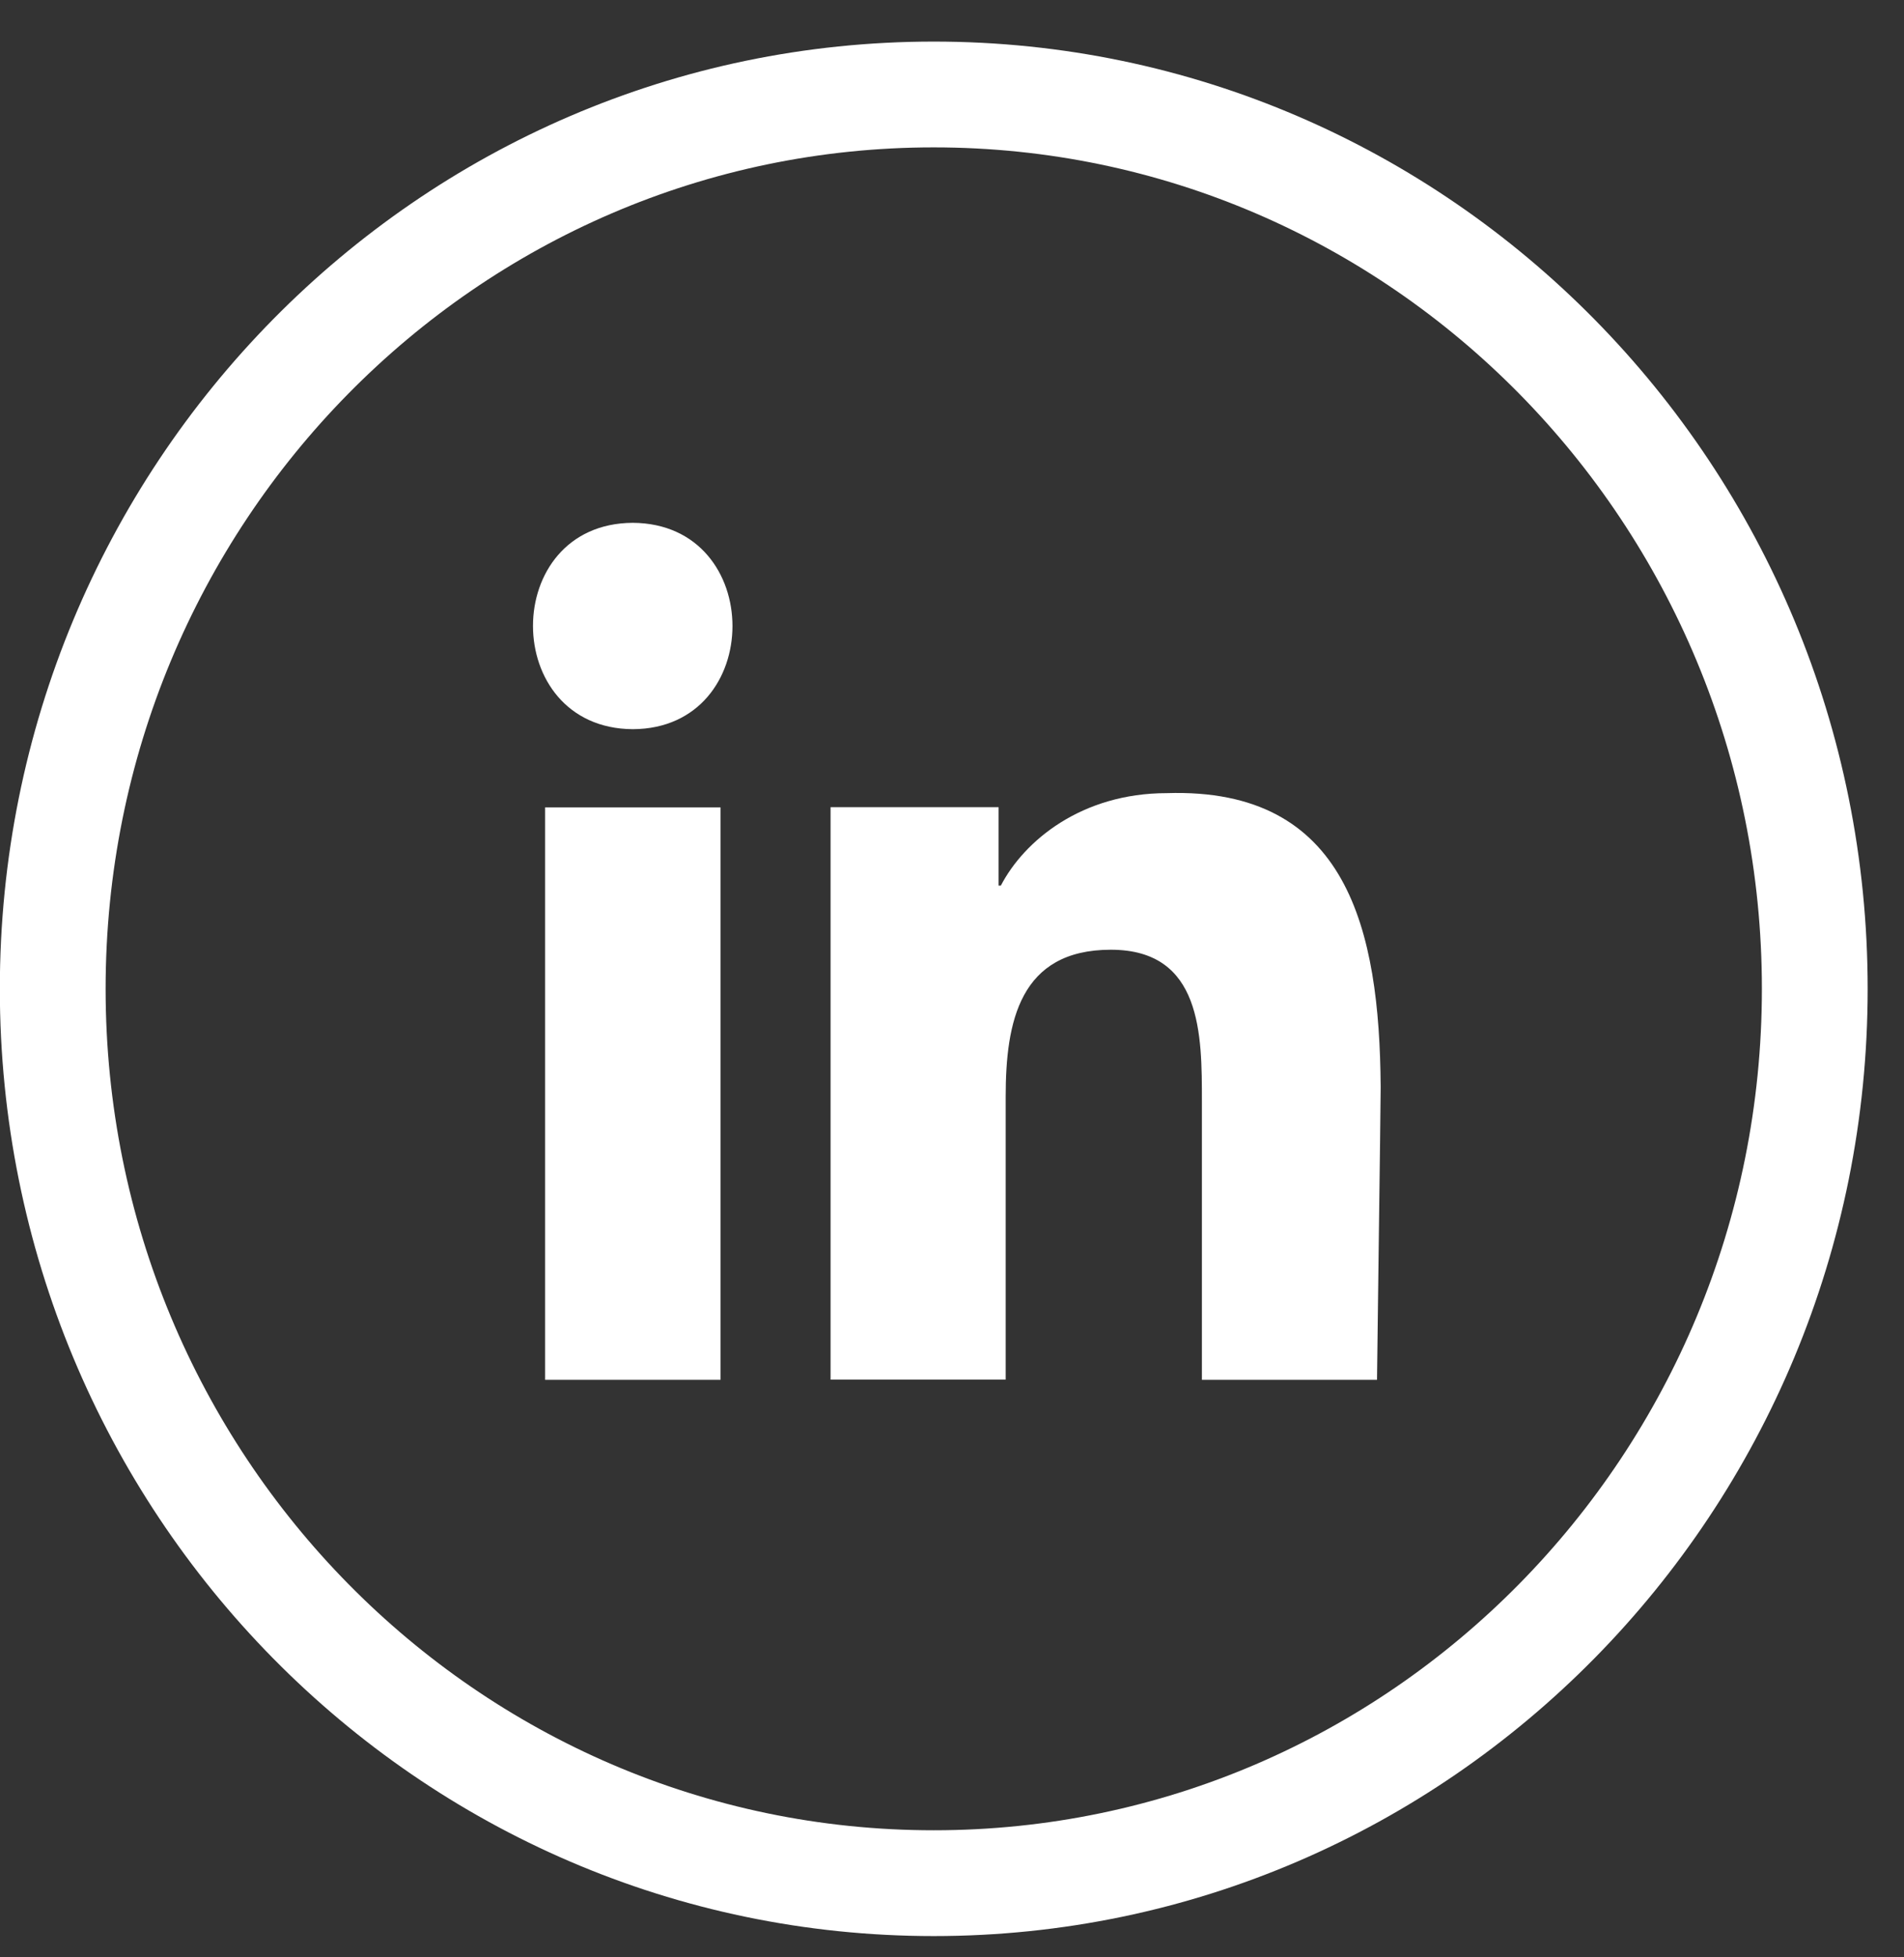
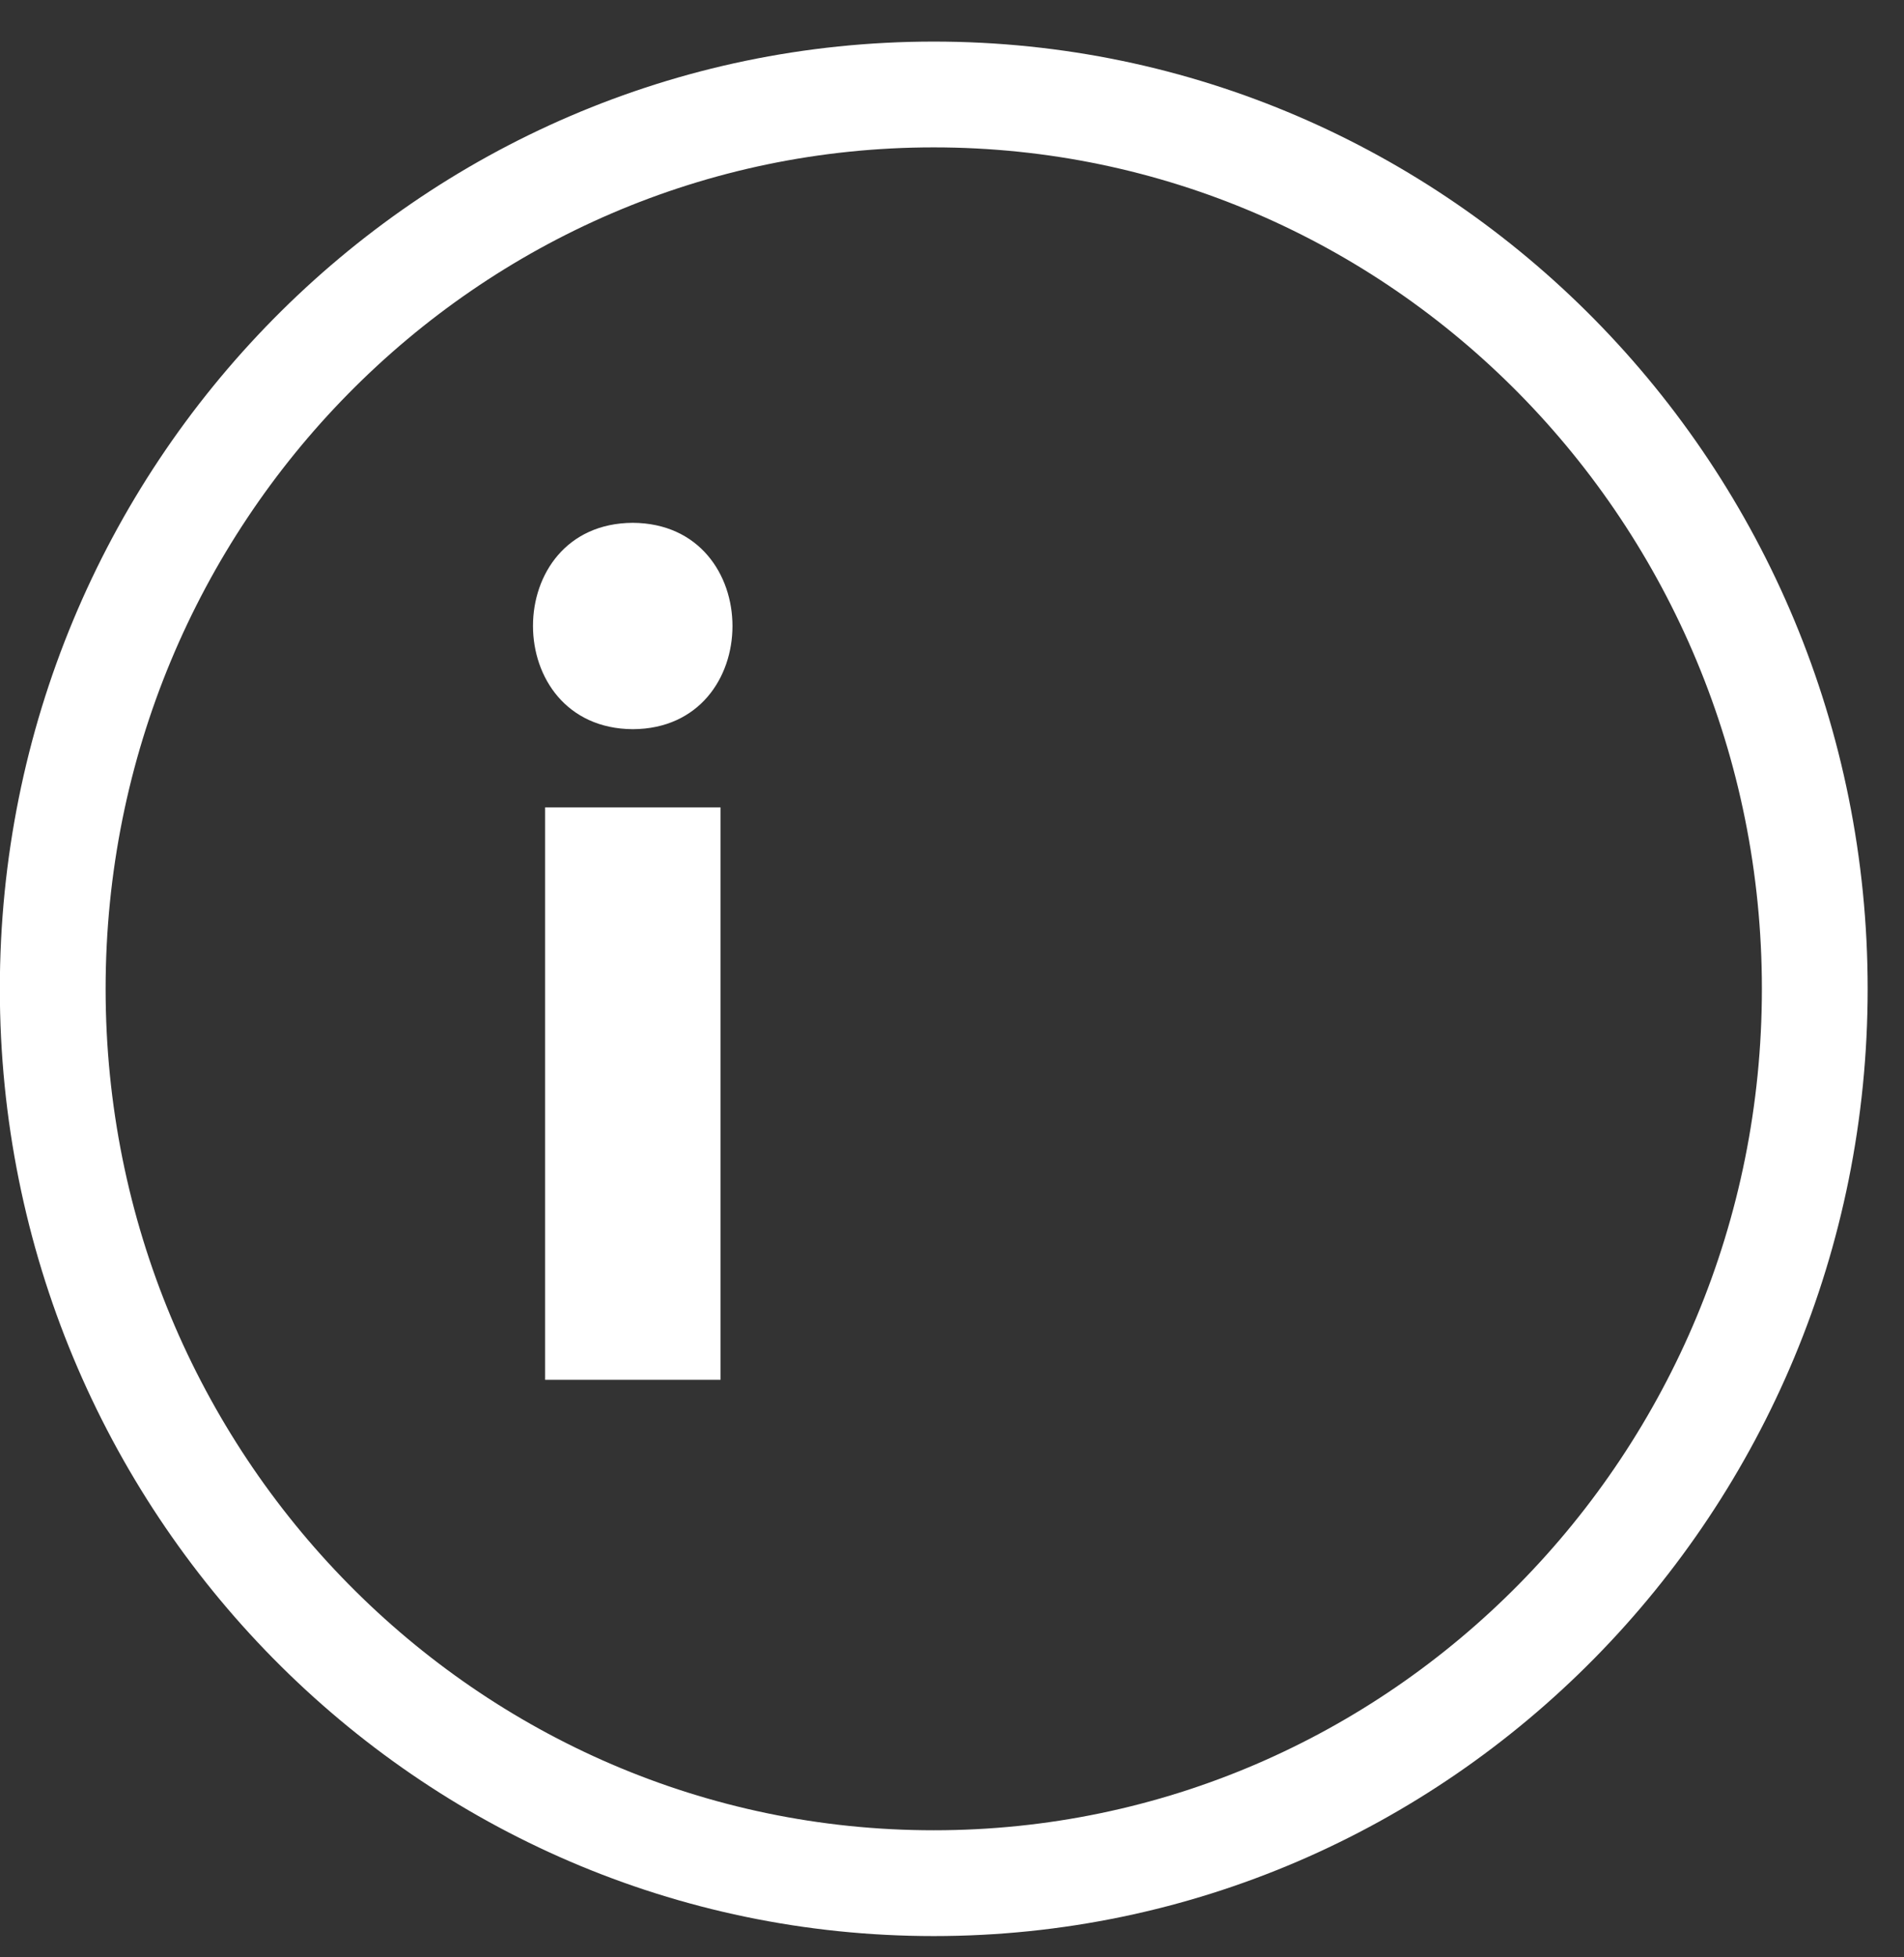
<svg xmlns="http://www.w3.org/2000/svg" width="36" height="37" viewBox="0 0 36 37" fill="none">
  <rect x="0" y="0" width="36" height="37" fill="#333333" stroke="none" />
  <path d="M13.624 15.262H10.306V26.083H13.624V15.262Z" fill="white" />
  <path d="M11.965 9.883C9.447 9.894 9.45 13.769 11.965 13.784C14.476 13.773 14.479 9.898 11.965 9.883Z" fill="white" />
-   <path d="M26.105 20.568V20.535C26.083 17.582 25.482 14.883 22.062 14.993C20.45 14.993 19.366 15.891 18.924 16.74H18.881V15.258H15.704V26.079H19.015V20.729C19.015 19.317 19.279 17.953 21.004 17.953C22.729 17.953 22.725 19.567 22.725 20.821V26.083H26.036C26.043 25.344 26.101 21.222 26.105 20.571V20.568Z" fill="white" />
  <path d="M17.655 35.598C26.855 35.598 34.313 28.029 34.313 18.692C34.313 9.355 26.855 1.786 17.655 1.786C8.455 1.786 0.997 9.355 0.997 18.692C0.997 28.029 8.455 35.598 17.655 35.598Z" stroke="white" stroke-width="2" stroke-miterlimit="10" />
</svg>